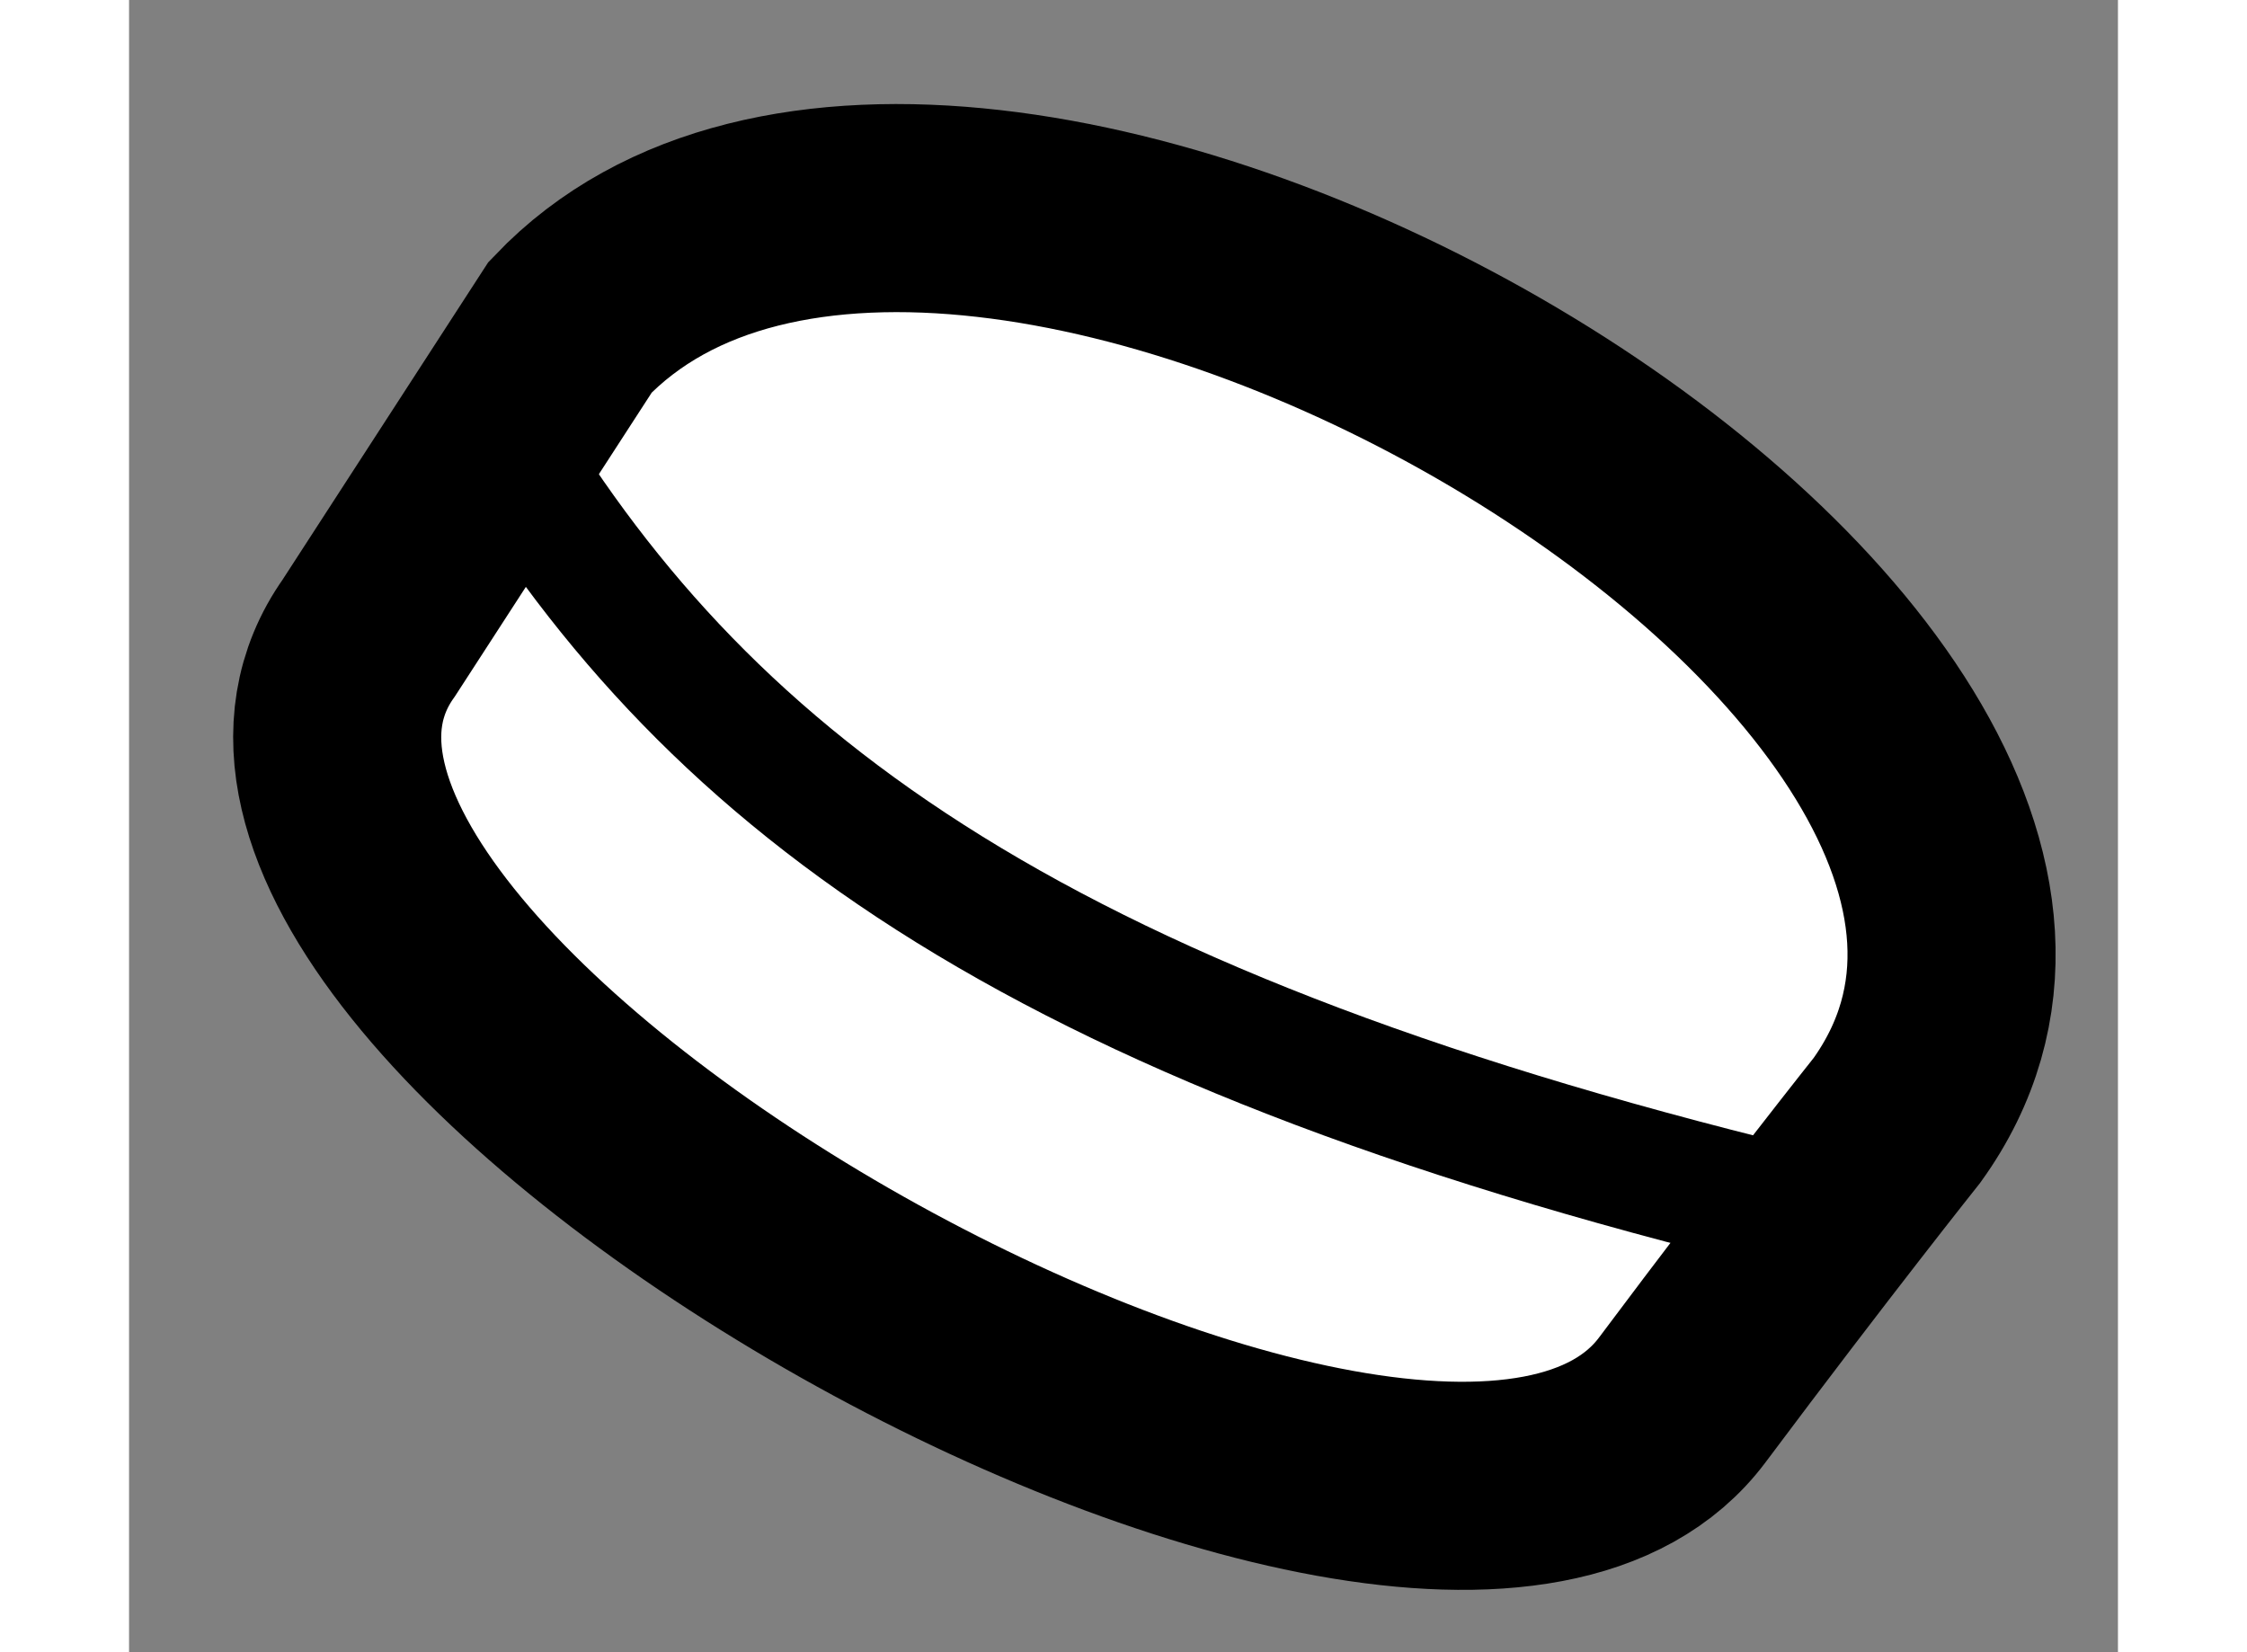
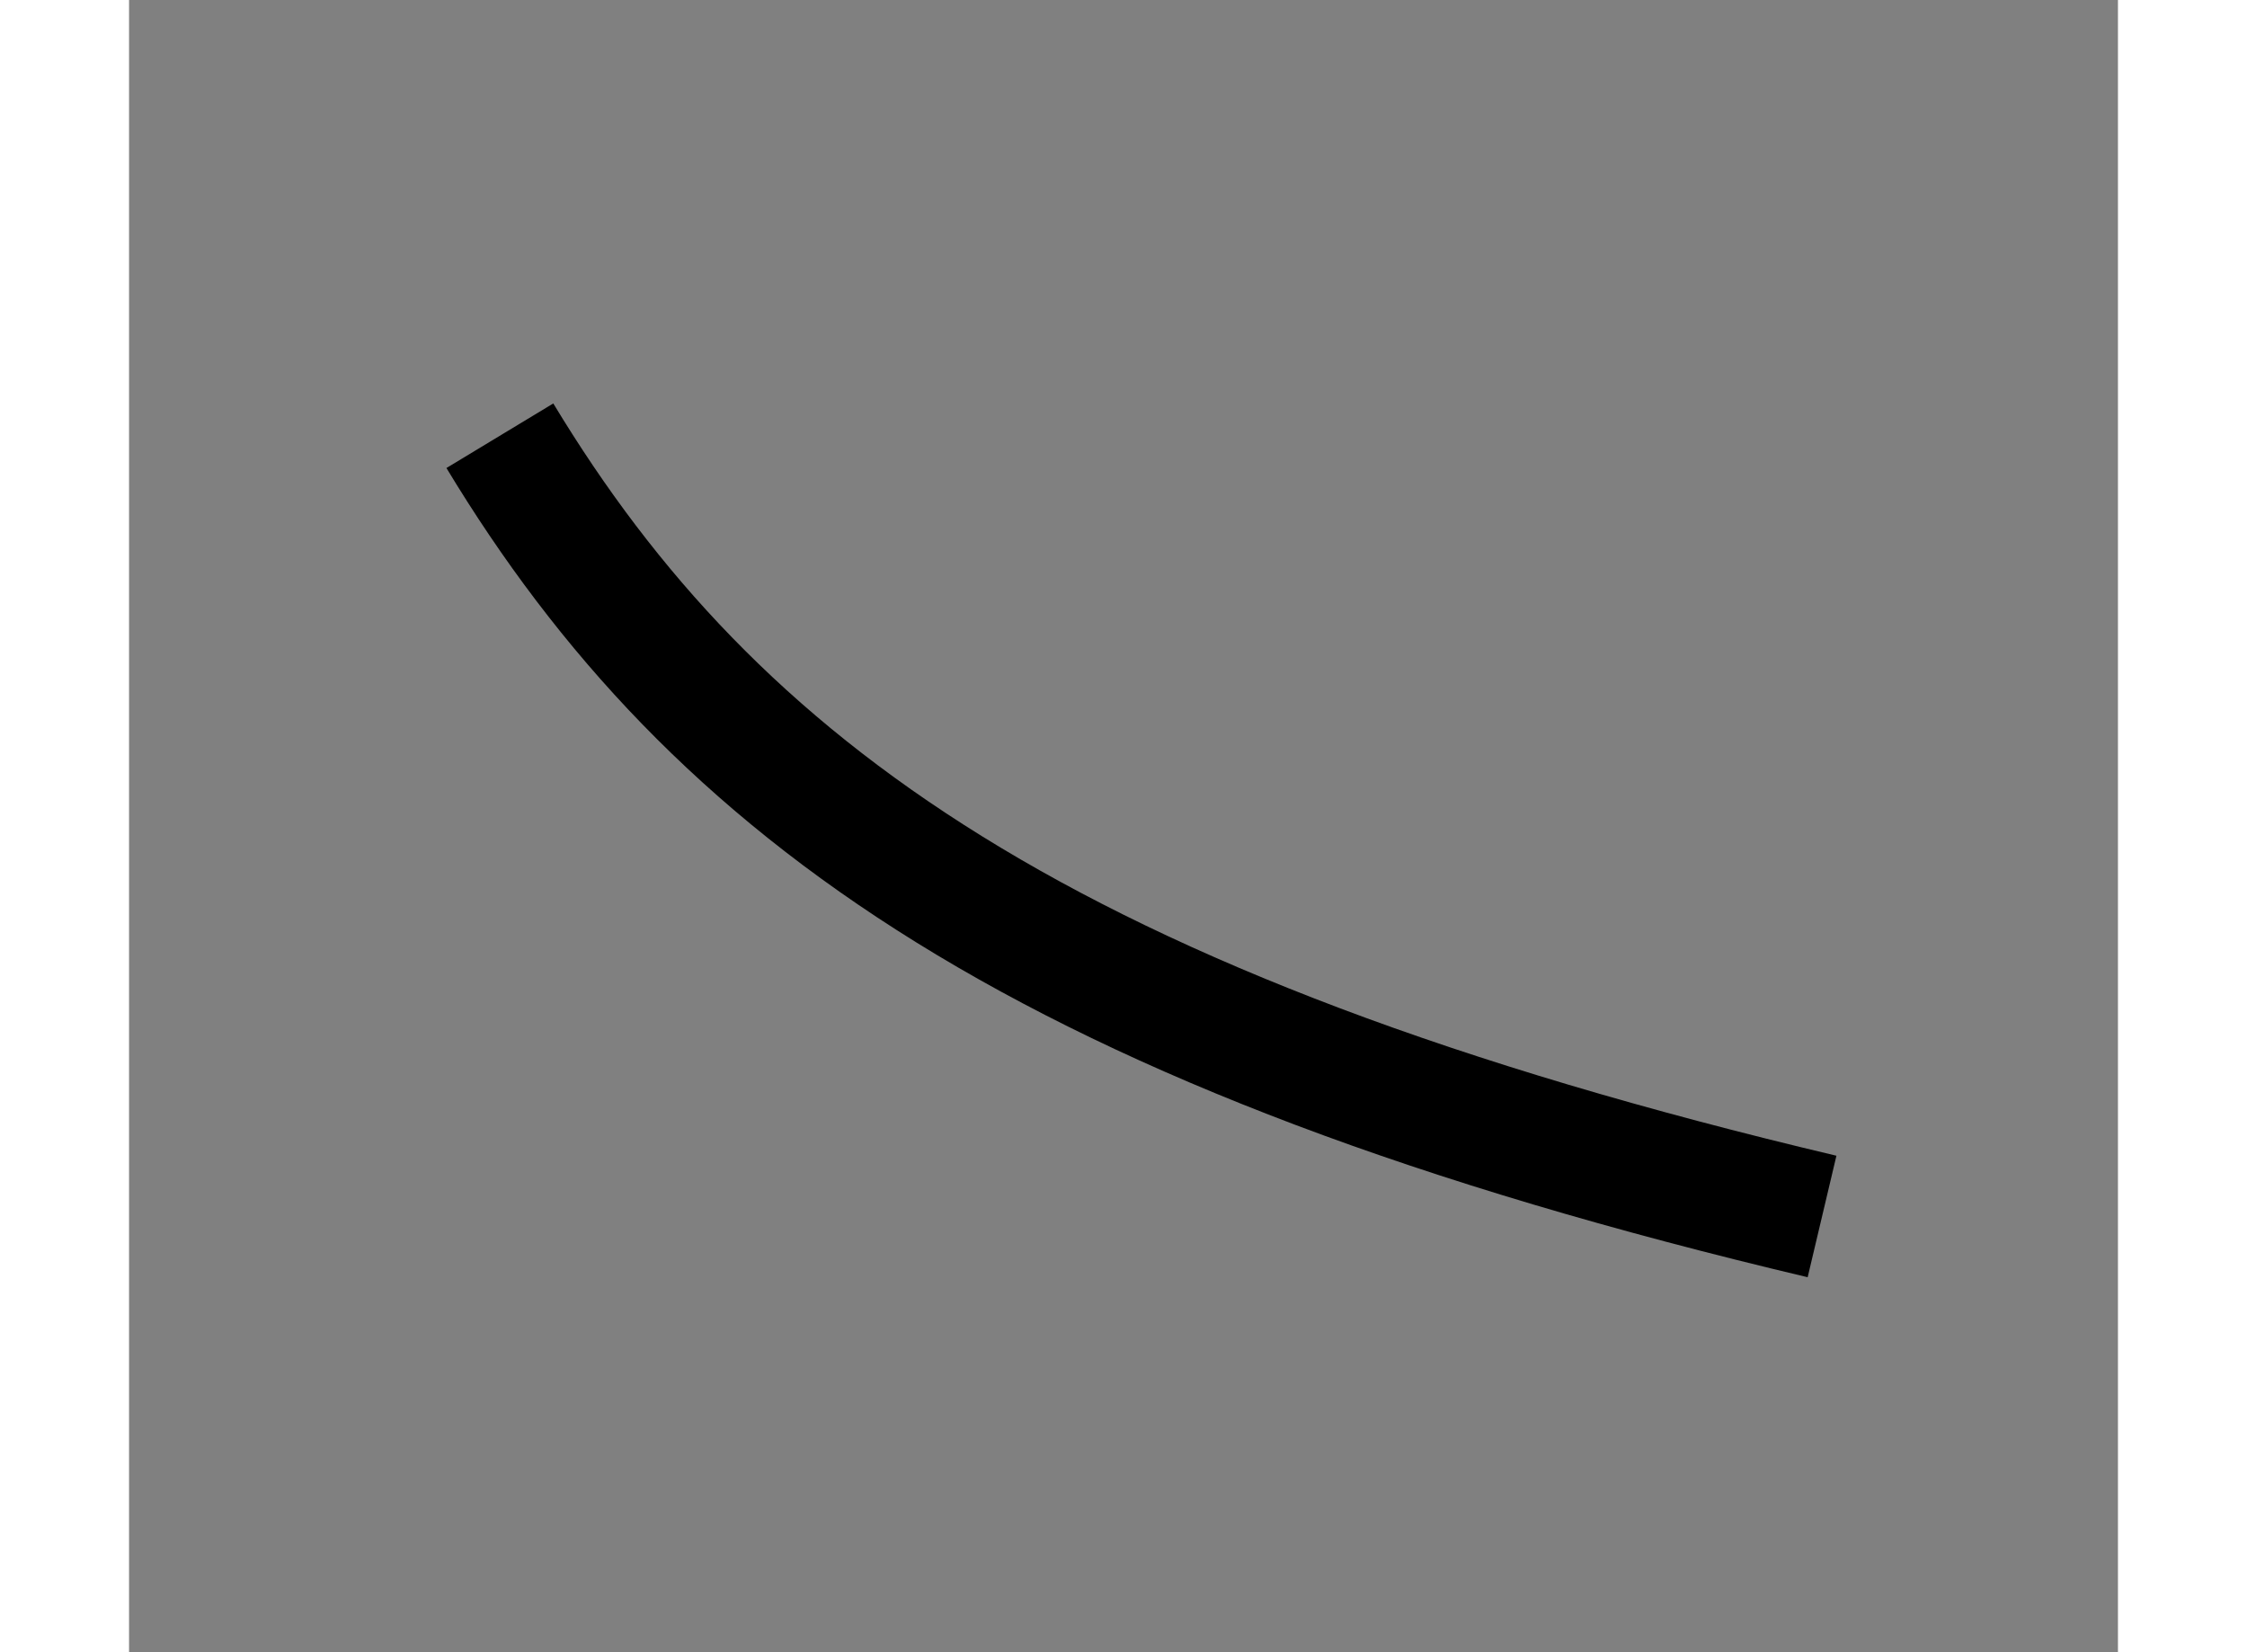
<svg xmlns="http://www.w3.org/2000/svg" version="1.1" x="0px" y="0px" width="244.8px" height="180px" viewBox="210.099 52.37 4.779 3.97" enable-background="new 0 0 244.8 180" xml:space="preserve">
  <rect x="210.099" y="52.37" width="4.779" height="3.97" fill="#808080" stroke="none" />
  <g>
-     <path fill="#FFFFFF" stroke="#000000" stroke-width="0.5" d="M211.159,53.156c0.938-0.984,3.984,0.799,3.188,1.906     c0,0-0.216,0.271-0.516,0.672c-0.609,0.813-3.757-0.983-3.156-1.831L211.159,53.156z" />
    <path fill="none" stroke="#000000" stroke-width="0.3" d="M210.99,53.417c0.513,0.849,1.31,1.434,3.177,1.876" />
  </g>
</svg>